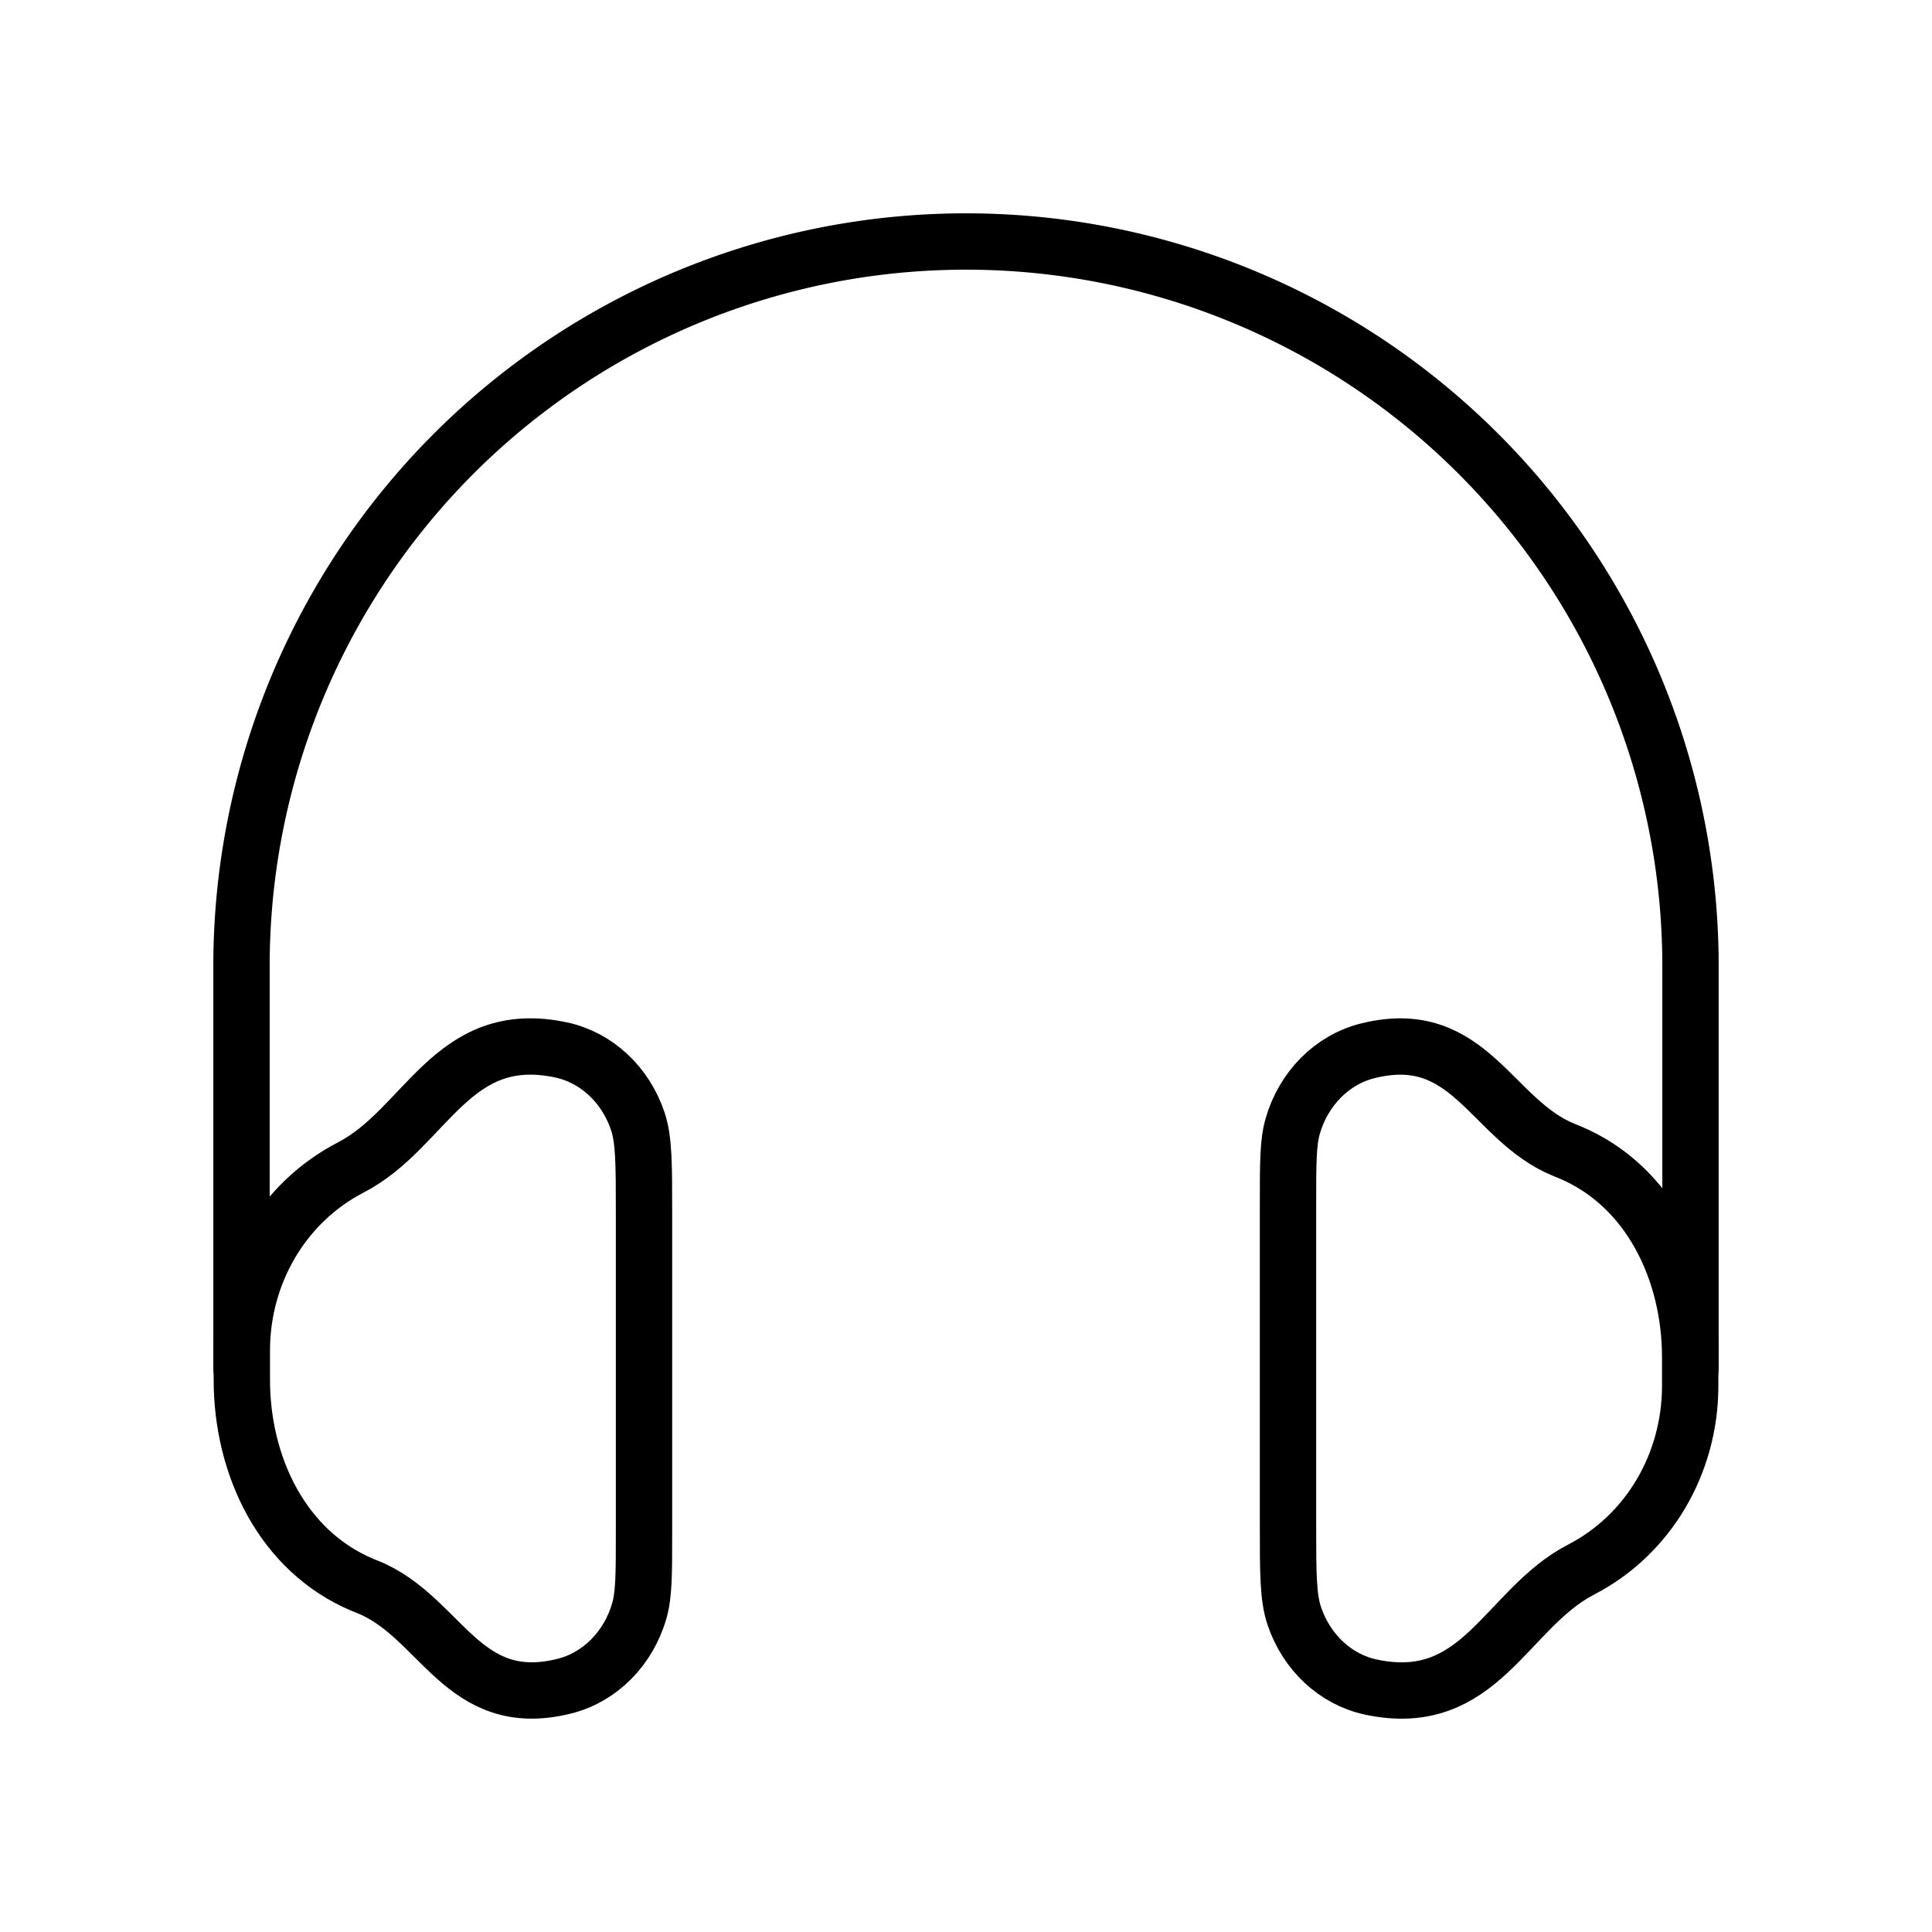
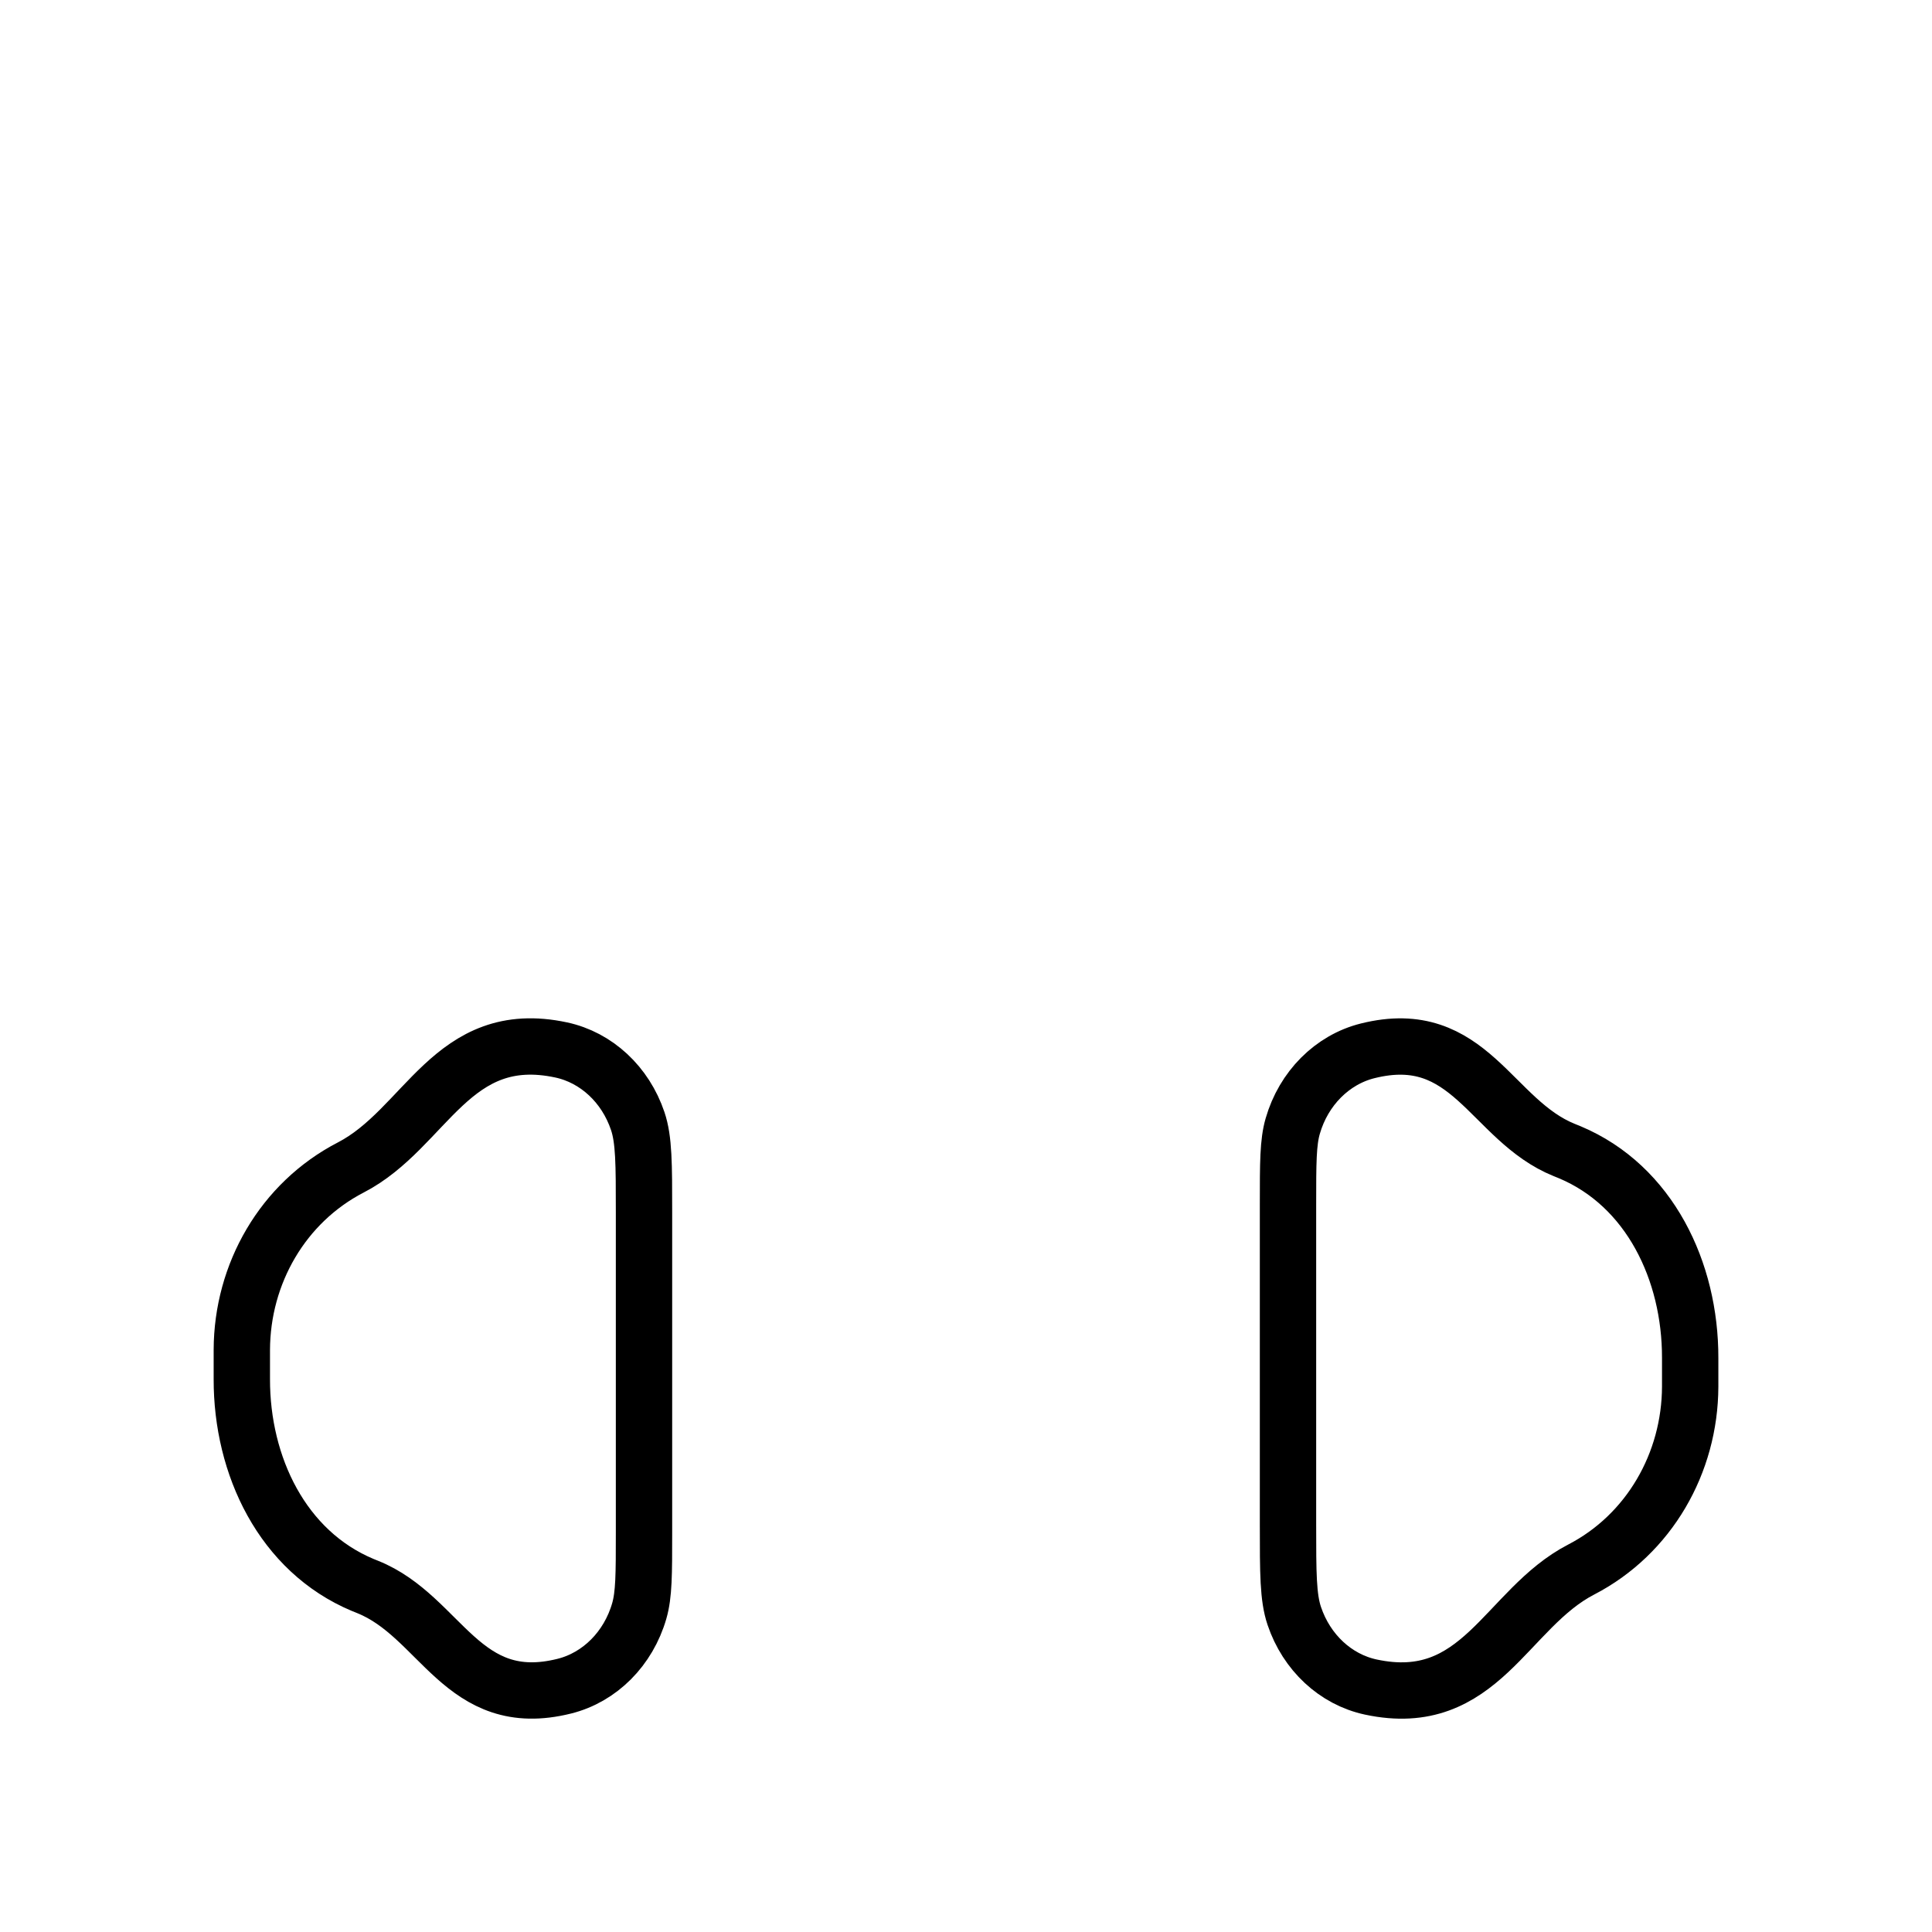
<svg xmlns="http://www.w3.org/2000/svg" width="96" height="96" viewBox="0 0 24 24">
  <g fill="none" stroke="currentColor" stroke-linecap="round" stroke-linejoin="round" stroke-width="0.7">
-     <path d="M21 17v-5a9 9 0 1 0-18 0v5" />
    <path d="M16 14.958c0-.511 0-.767.059-.97c.135-.468.49-.824.93-.934c1.272-.318 1.53.864 2.443 1.232l.069.028c.992.417 1.497 1.478 1.495 2.554v.357c-.003.95-.51 1.835-1.353 2.272c-.939.485-1.252 1.752-2.615 1.46c-.437-.094-.797-.429-.95-.883C16 19.843 16 19.54 16 18.938zm-8 4.084c0 .511 0 .766-.059.97c-.135.468-.49.824-.93.934c-1.272.318-1.53-.865-2.443-1.232l-.062-.025c-.998-.418-1.504-1.48-1.502-2.557v-.364c.003-.946.509-1.828 1.353-2.265c.939-.485 1.252-1.752 2.615-1.46c.437.094.797.429.95.883c.078.231.078.533.078 1.136z" />
  </g>
</svg>